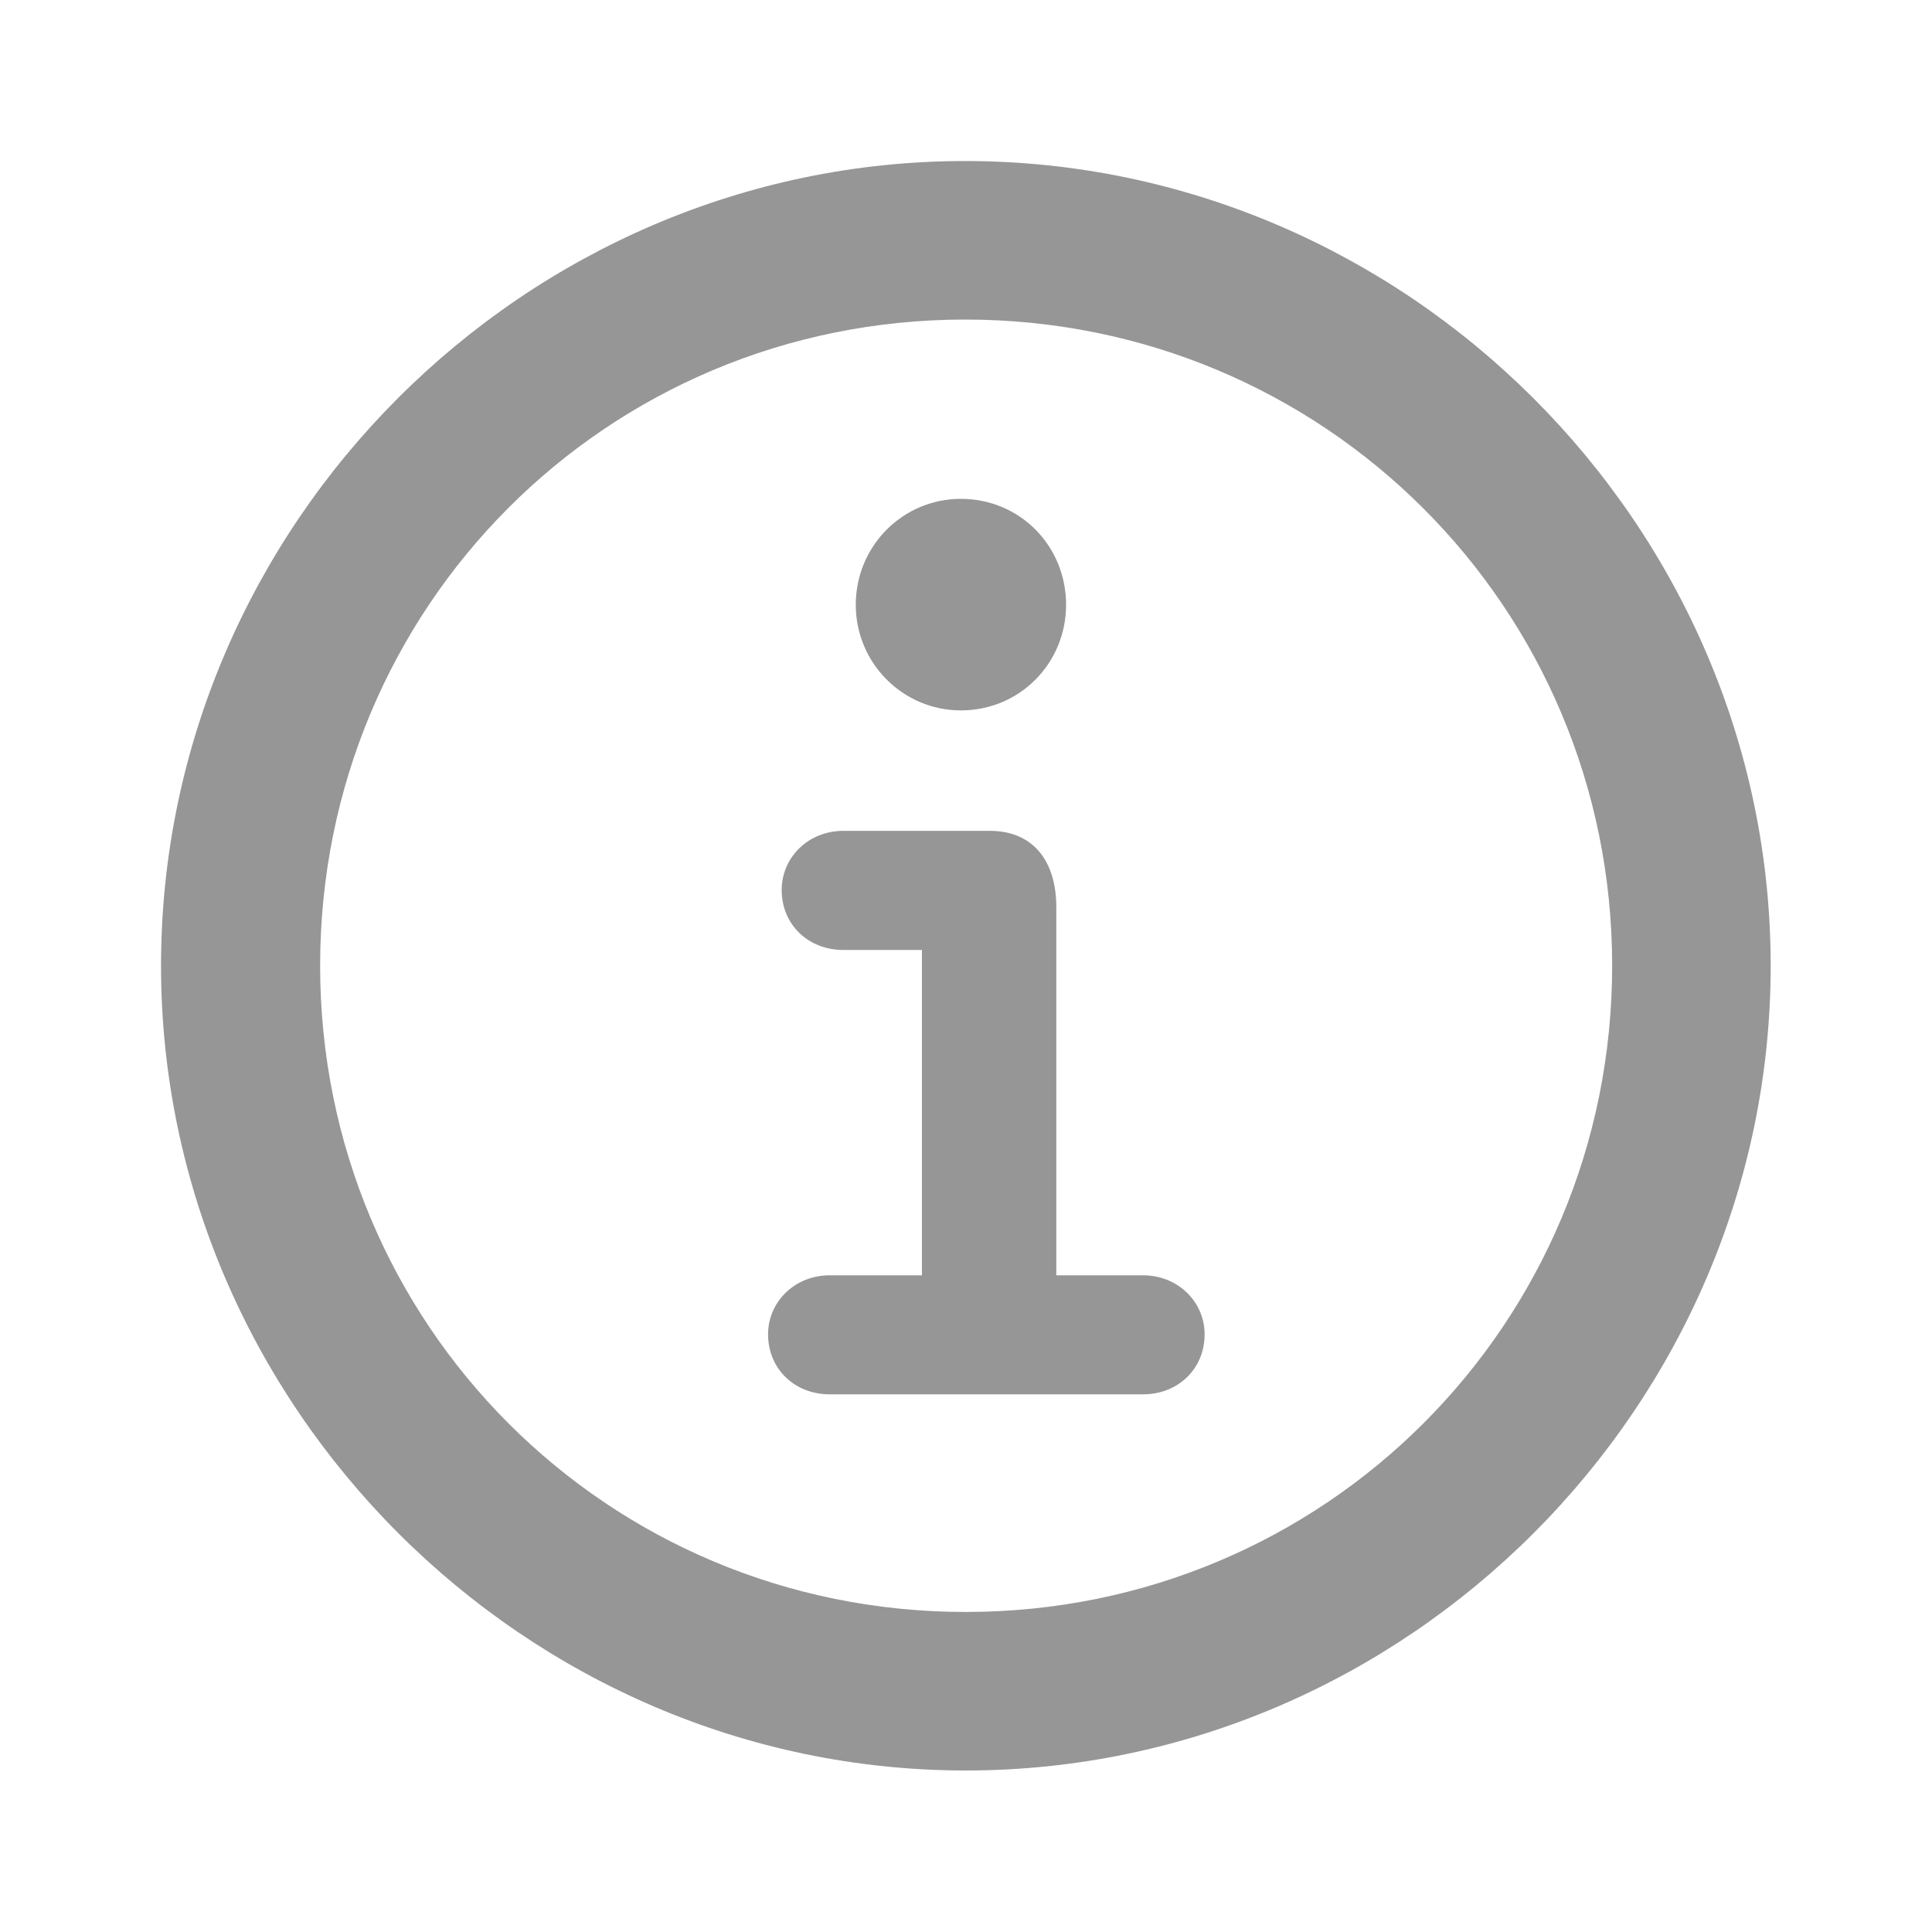
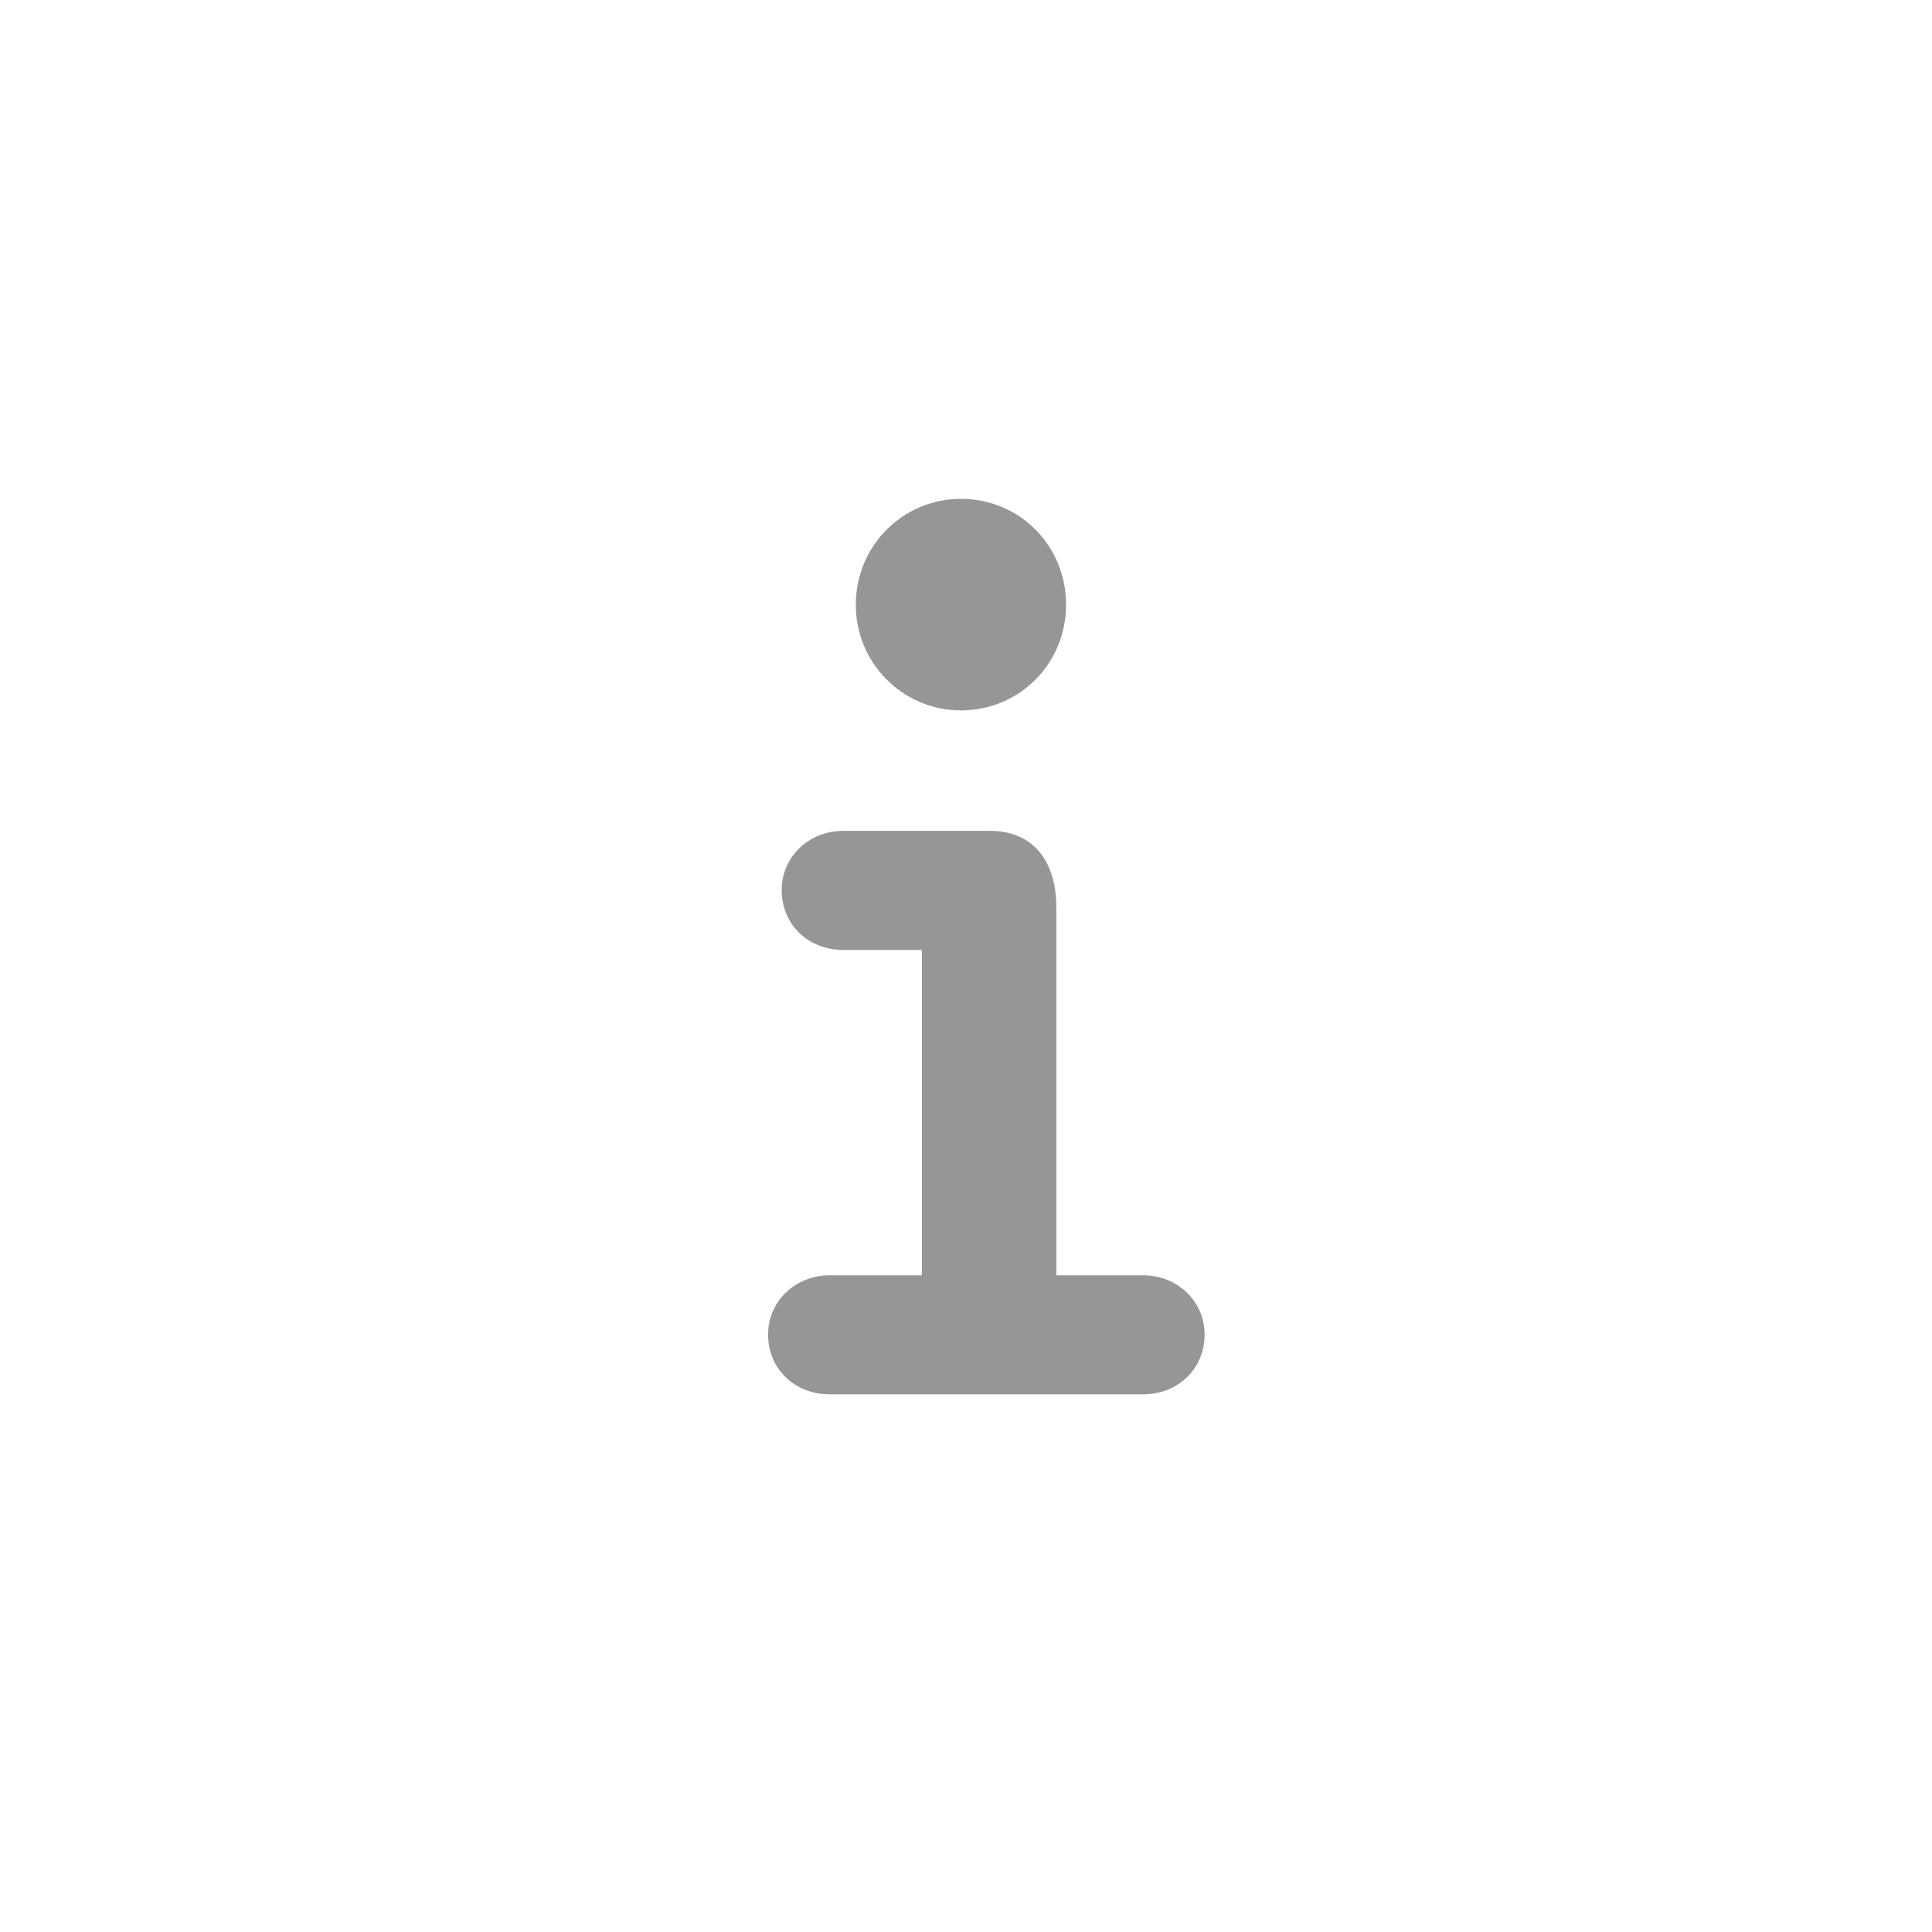
<svg xmlns="http://www.w3.org/2000/svg" width="20" height="20" viewBox="0 0 20 20" fill="none">
-   <path d="M9.997 18.328C14.562 18.328 18.33 14.555 18.33 9.997C18.33 5.433 14.555 1.667 9.991 1.667C5.435 1.667 1.667 5.433 1.667 9.997C1.667 14.555 5.441 18.328 9.997 18.328ZM9.997 16.687C6.285 16.687 3.314 13.71 3.314 9.997C3.314 6.285 6.278 3.308 9.991 3.308C13.703 3.308 16.689 6.285 16.689 9.997C16.689 13.71 13.71 16.687 9.997 16.687Z" fill="#969696" />
  <path d="M8.587 14.434H11.834C12.19 14.434 12.47 14.175 12.47 13.813C12.47 13.473 12.19 13.202 11.834 13.202H10.935V9.392C10.935 8.916 10.697 8.601 10.248 8.601H8.729C8.371 8.601 8.092 8.873 8.092 9.213C8.092 9.575 8.371 9.834 8.729 9.834H9.544V13.202H8.587C8.231 13.202 7.951 13.473 7.951 13.813C7.951 14.175 8.231 14.434 8.587 14.434ZM9.947 7.354C10.556 7.354 11.036 6.866 11.036 6.261C11.036 5.649 10.556 5.164 9.947 5.164C9.348 5.164 8.859 5.649 8.859 6.261C8.859 6.866 9.348 7.354 9.947 7.354Z" fill="#969696" />
</svg>